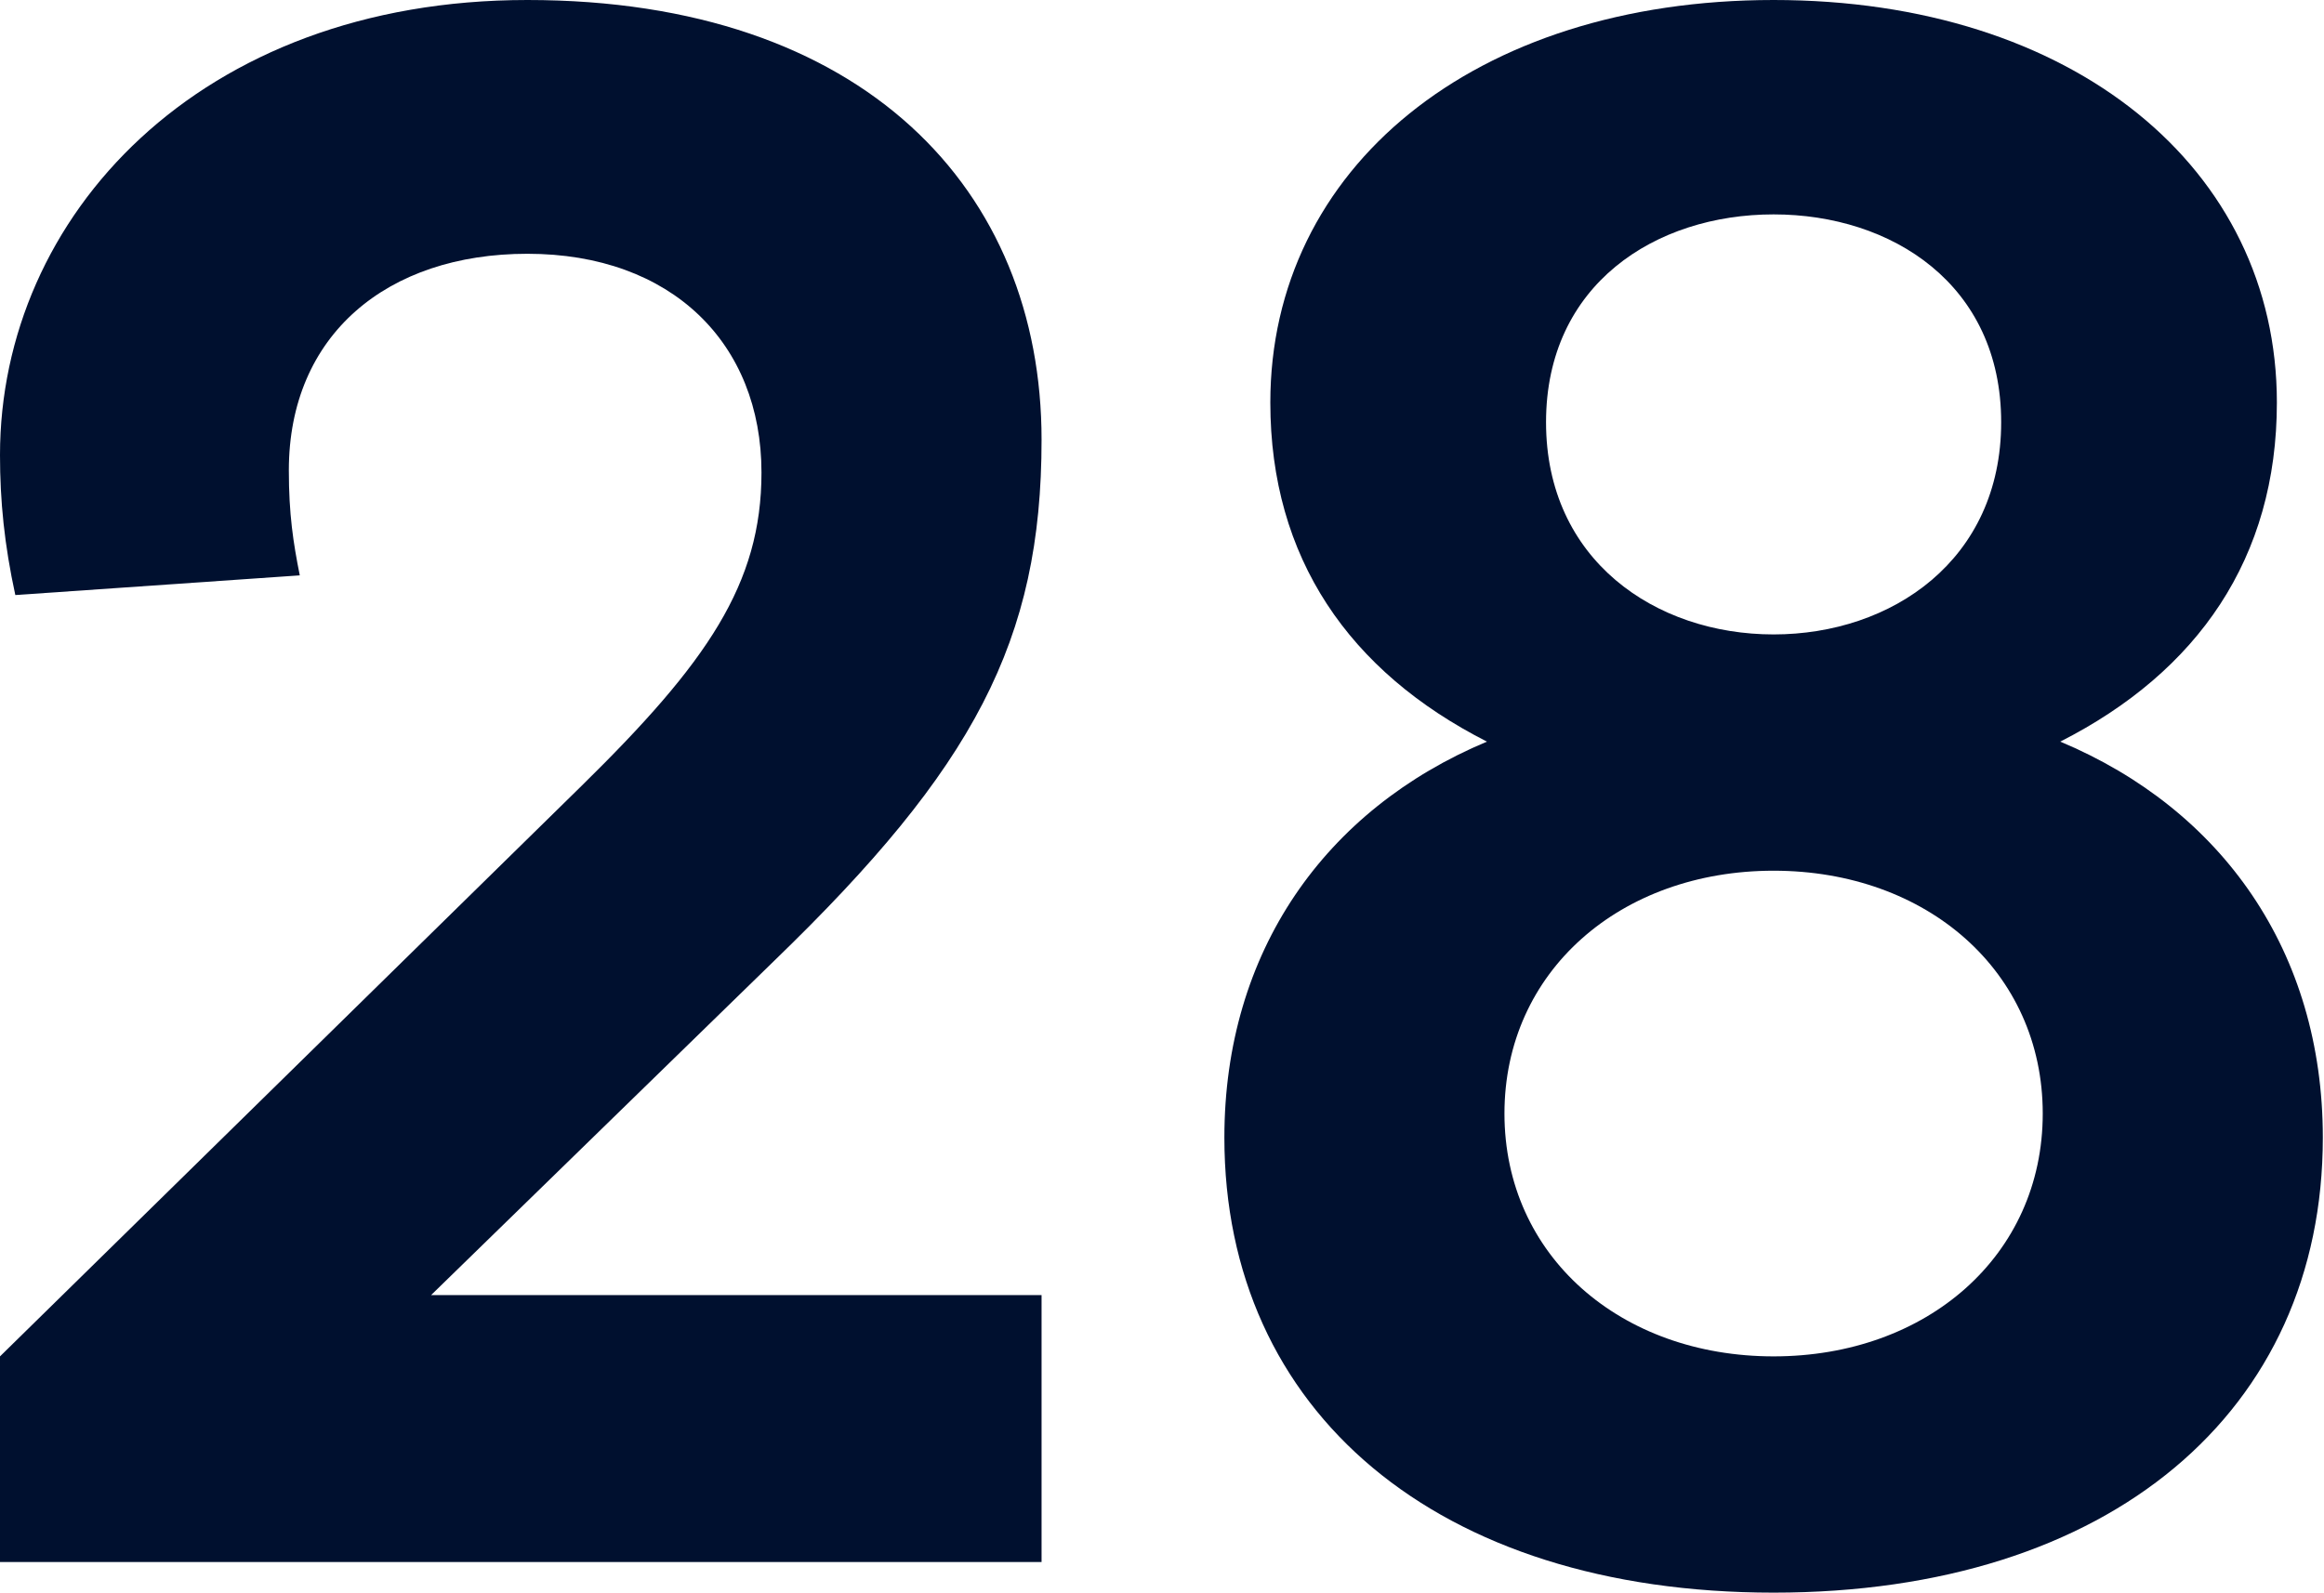
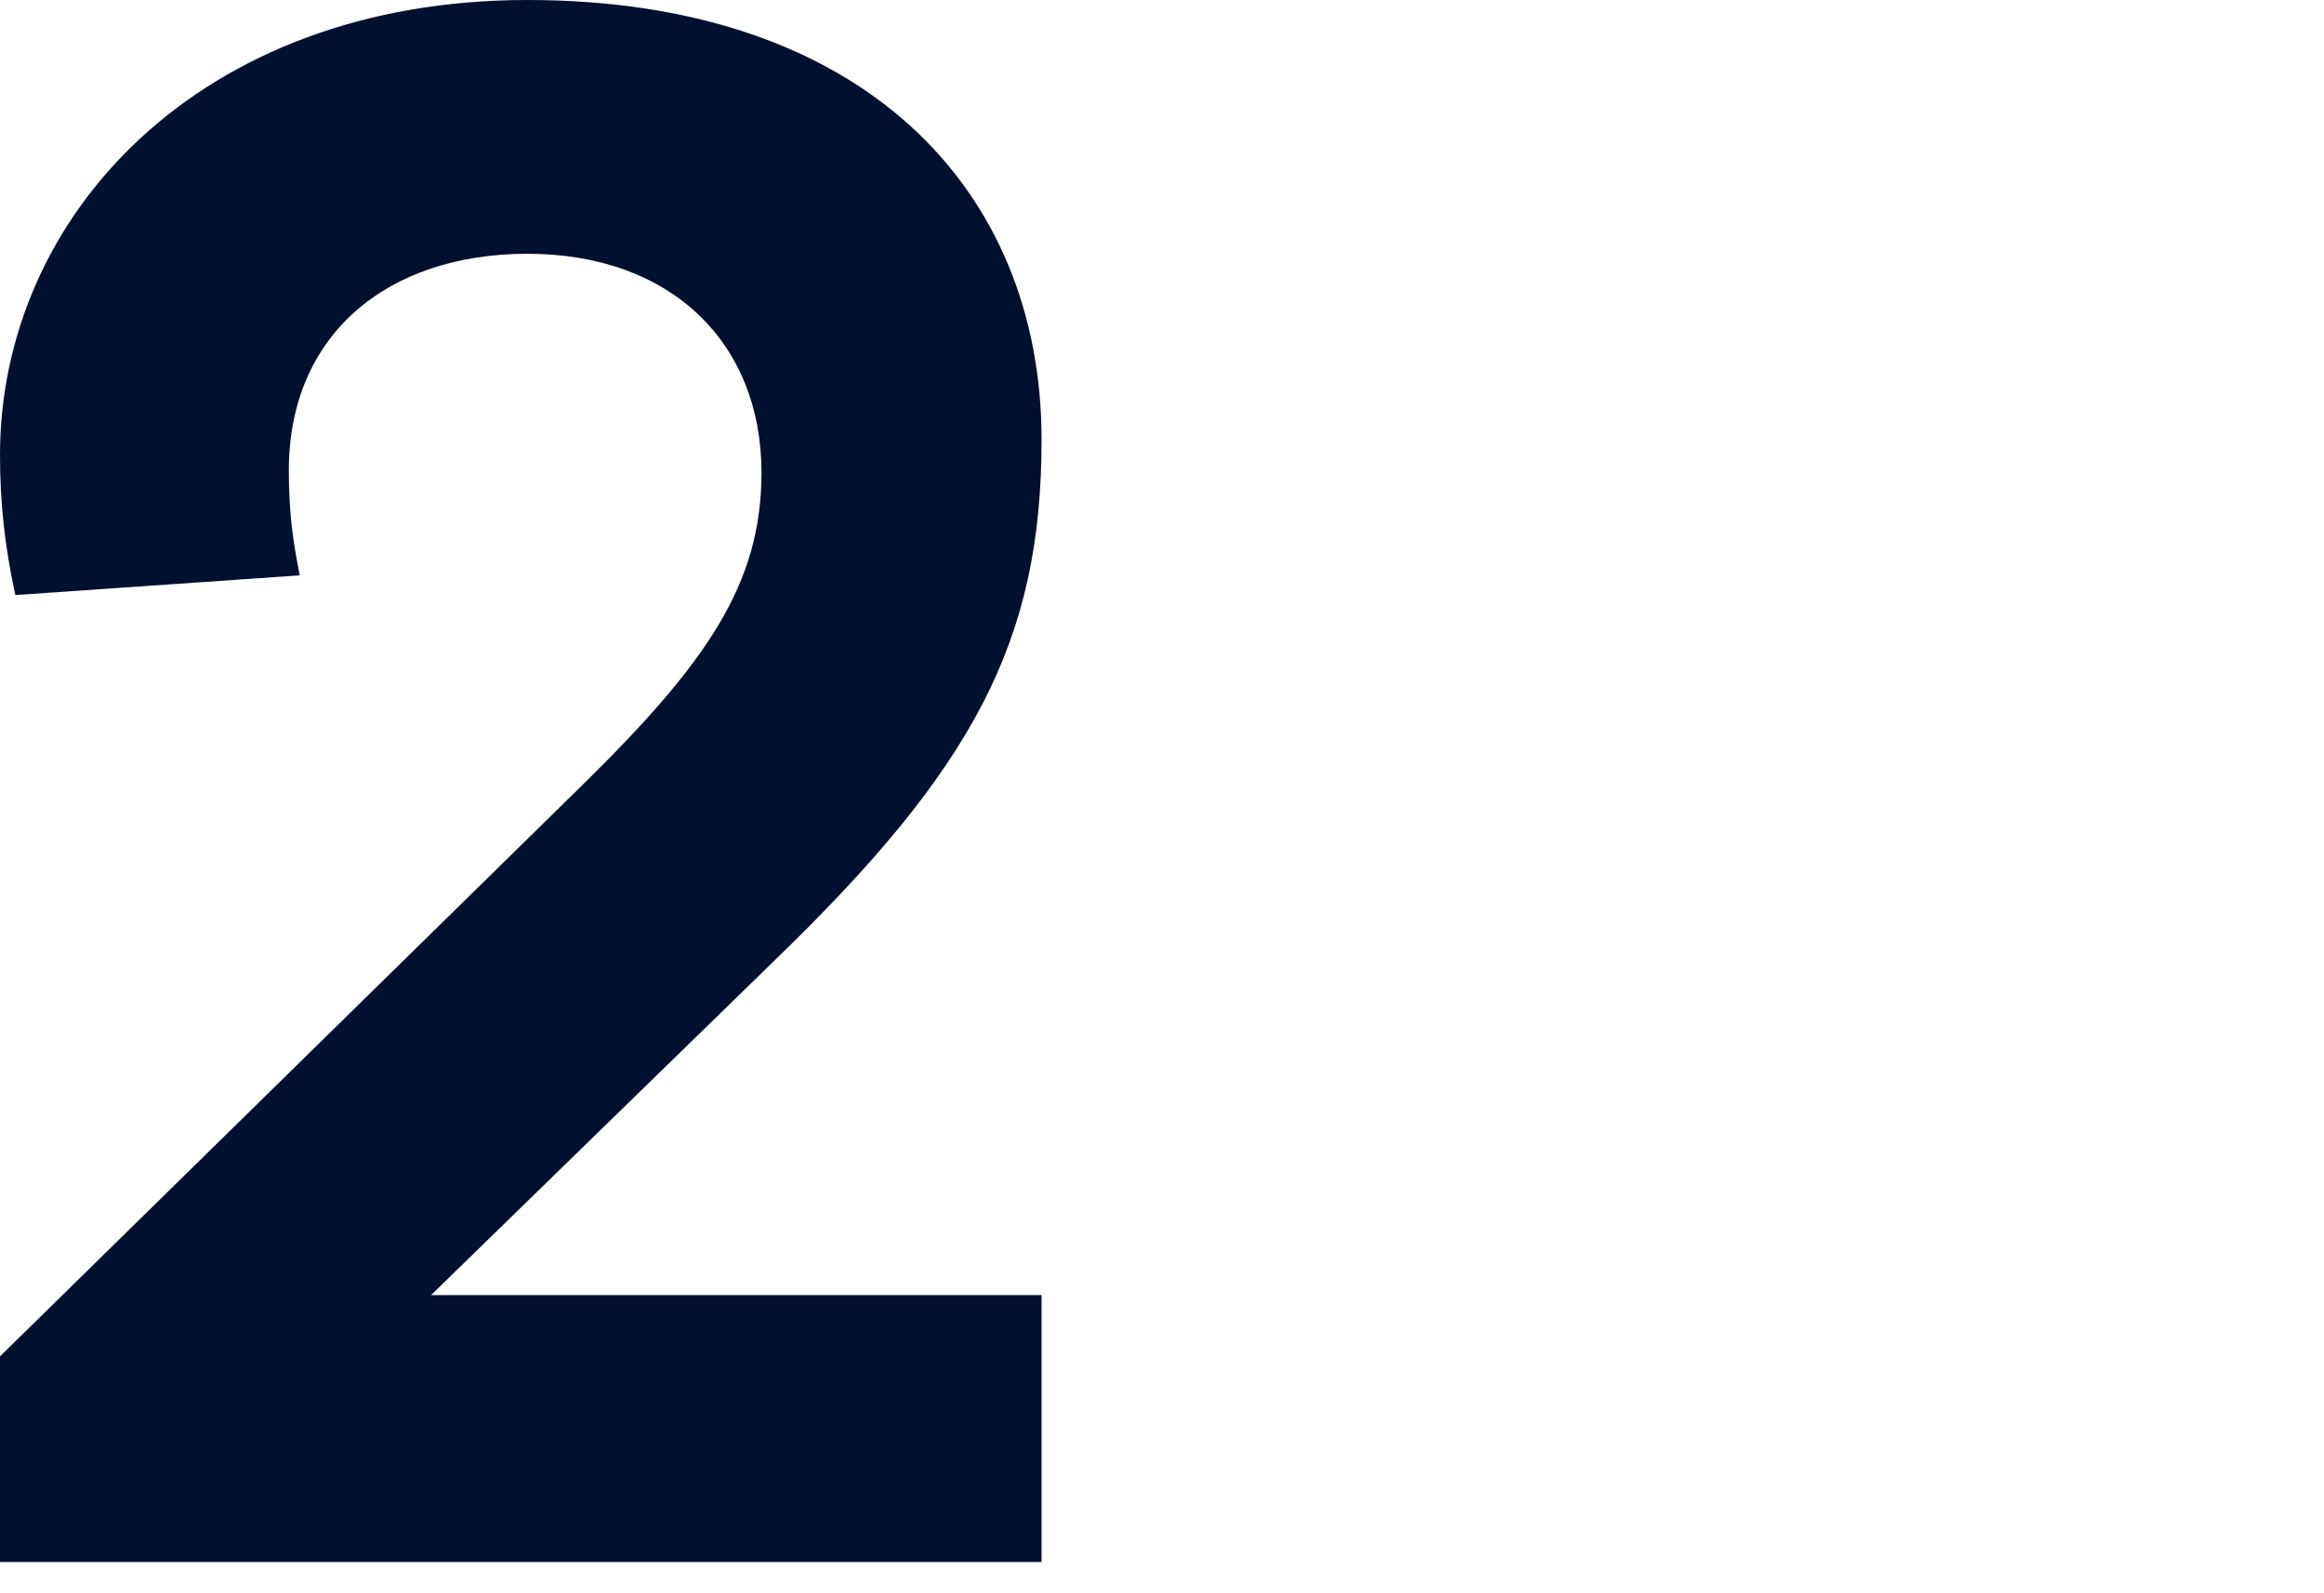
<svg xmlns="http://www.w3.org/2000/svg" width="213" height="146" viewBox="0 0 213 146" fill="none">
  <path d="M0 143.192H95.462V118.725H39.508L70.995 88.041C89.245 70.393 95.462 58.761 95.462 40.31C95.462 17.448 79.217 0 48.332 0C18.25 0 0 19.854 0 41.714C0 45.926 0.401 49.937 1.404 54.549L27.475 52.745C26.874 49.736 26.473 47.129 26.473 43.118C26.473 30.684 35.497 23.264 48.332 23.264C61.569 23.264 69.791 31.486 69.791 43.319C69.791 53.547 64.778 60.767 53.346 71.997L0 124.341V143.192Z" fill="#00102F" />
-   <path d="M162.555 146C193.439 146 212.893 129.354 212.893 104.286C212.893 87.239 203.667 74.203 188.827 67.986C201.461 61.569 208.681 51.14 208.681 36.901C208.681 15.442 190.03 0 162.555 0C135.079 0 116.428 15.442 116.428 36.901C116.428 51.14 123.648 61.569 136.283 67.986C121.442 74.203 112.217 87.239 112.217 104.286C112.217 129.354 131.67 146 162.555 146ZM162.555 58.159C151.725 58.159 141.698 51.341 141.698 38.706C141.698 26.071 151.725 19.654 162.555 19.654C173.384 19.654 183.412 26.071 183.412 38.706C183.412 51.341 173.384 58.159 162.555 58.159ZM162.555 124.341C148.516 124.341 137.887 115.115 137.887 102.08C137.887 89.044 148.516 79.819 162.555 79.819C176.593 79.819 187.222 89.044 187.222 102.08C187.222 115.115 176.593 124.341 162.555 124.341Z" fill="#00102F" />
</svg>